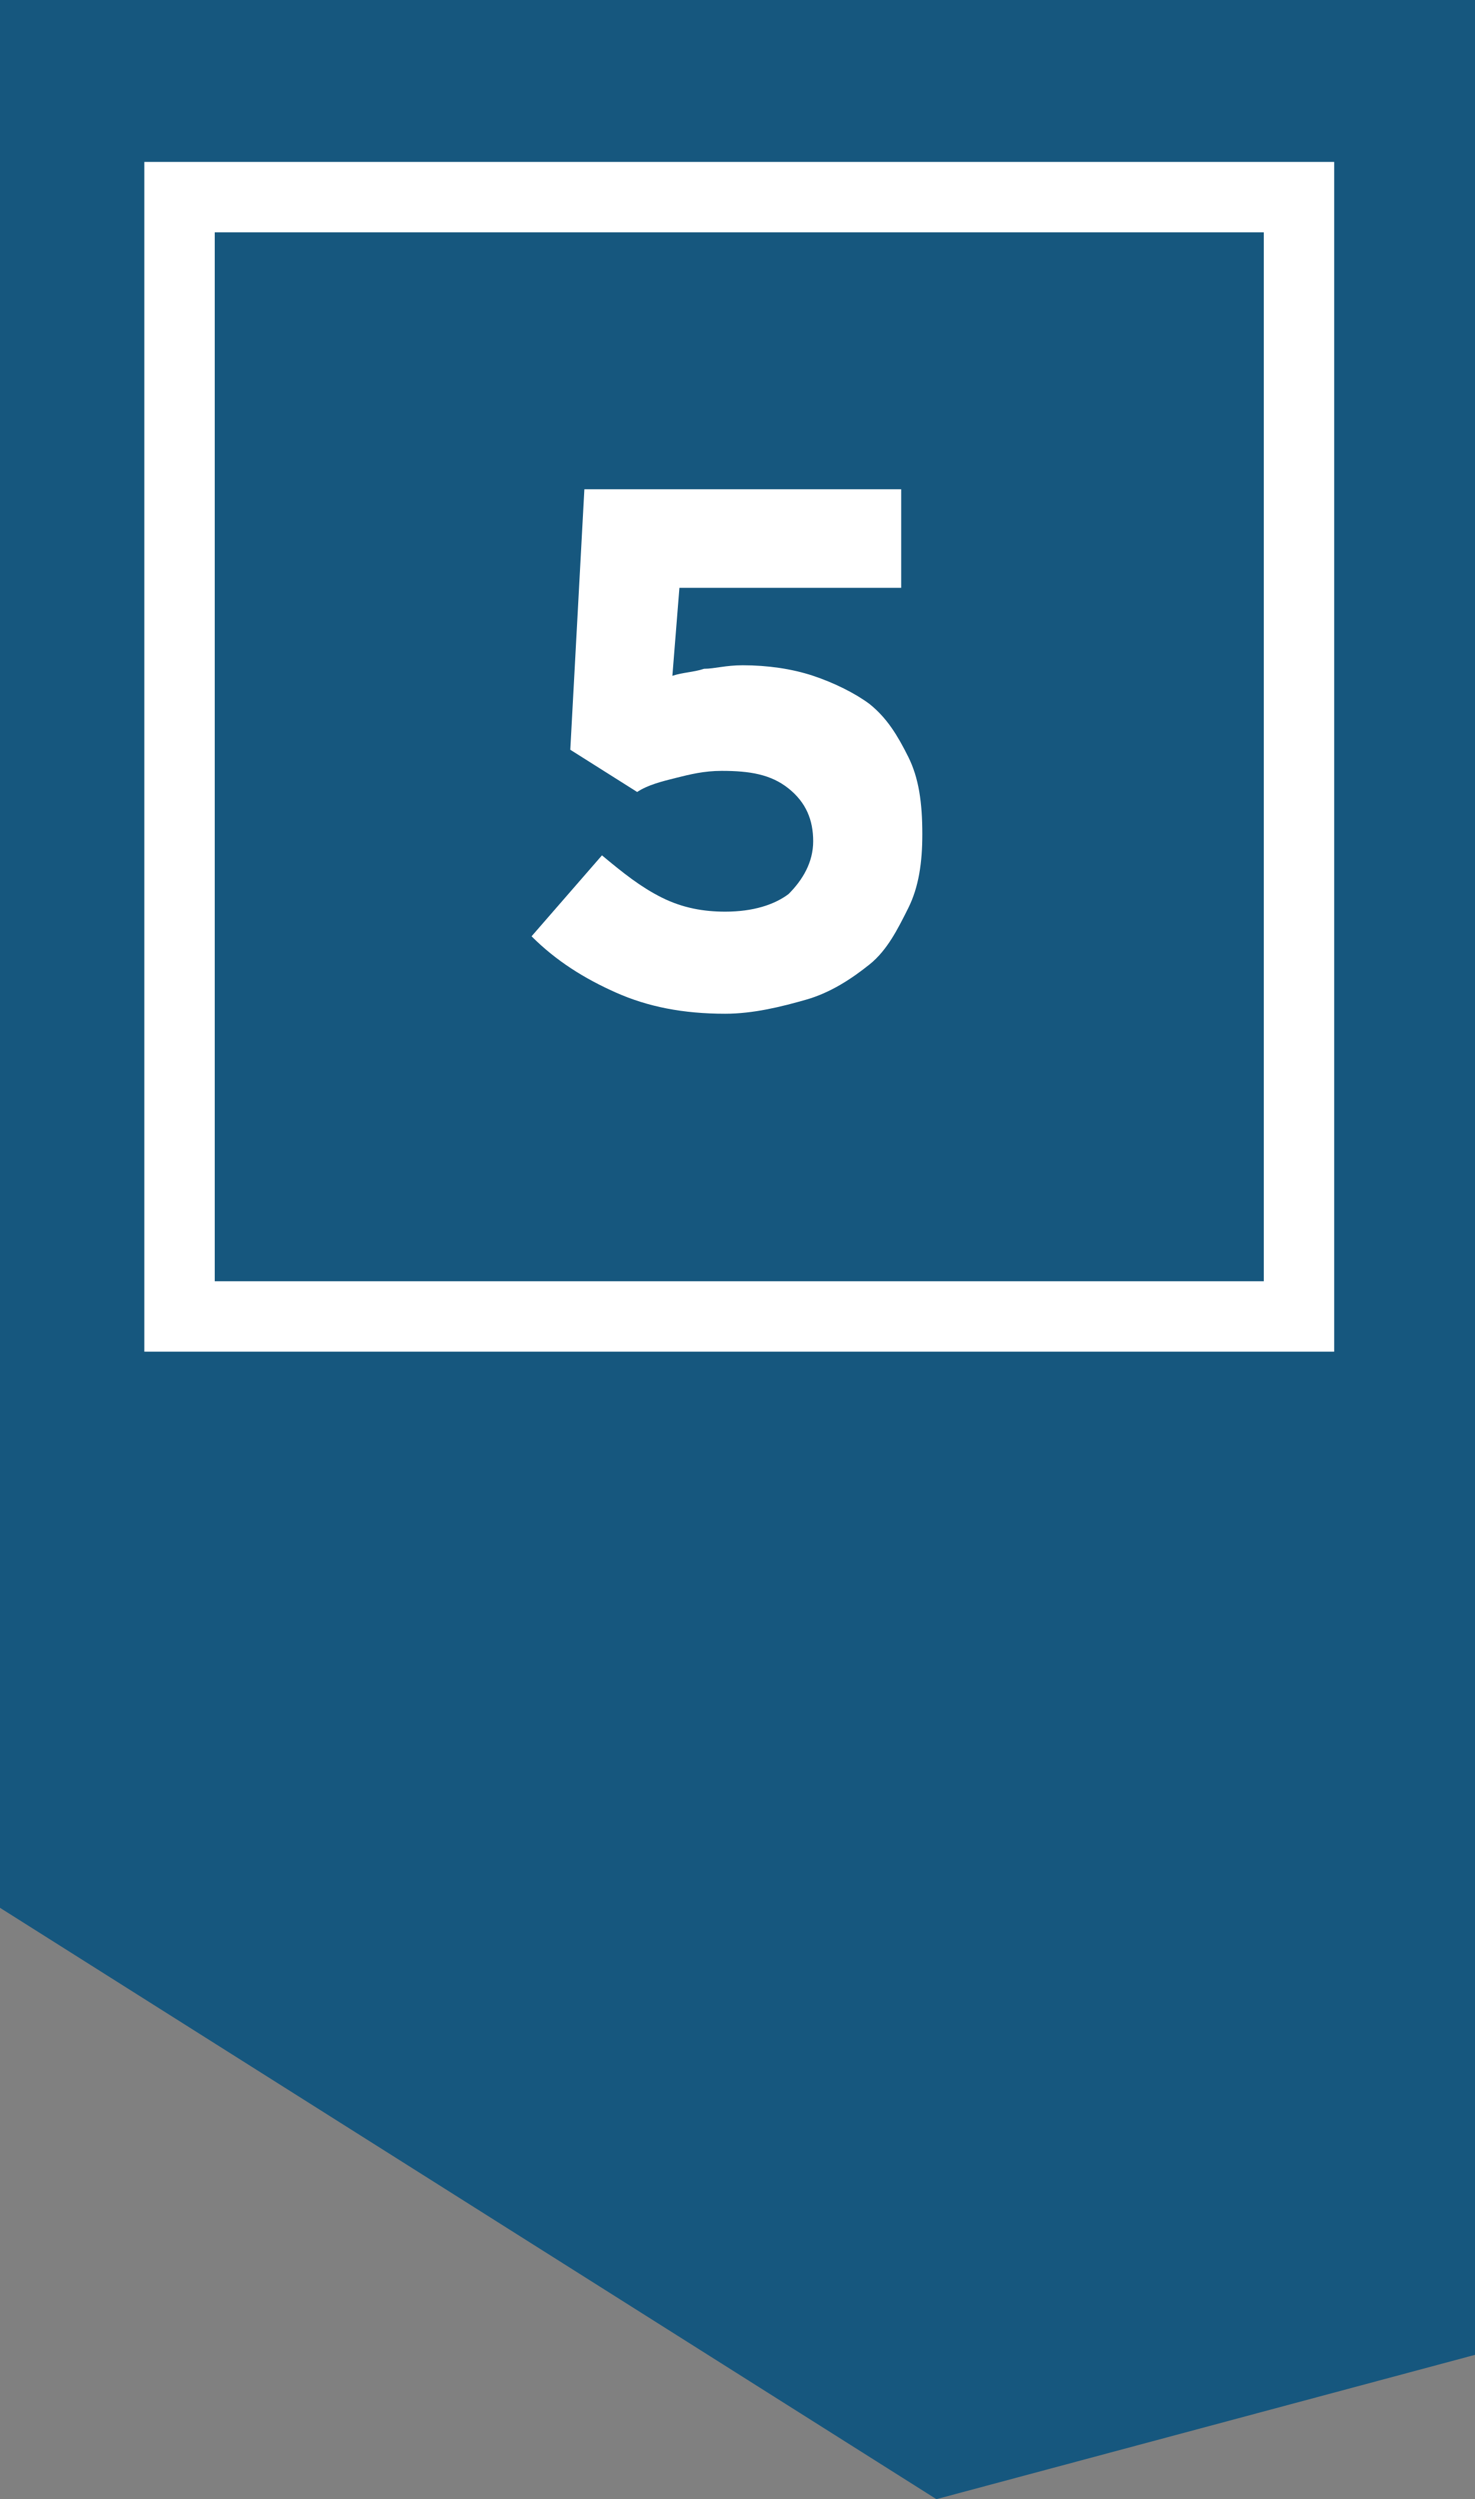
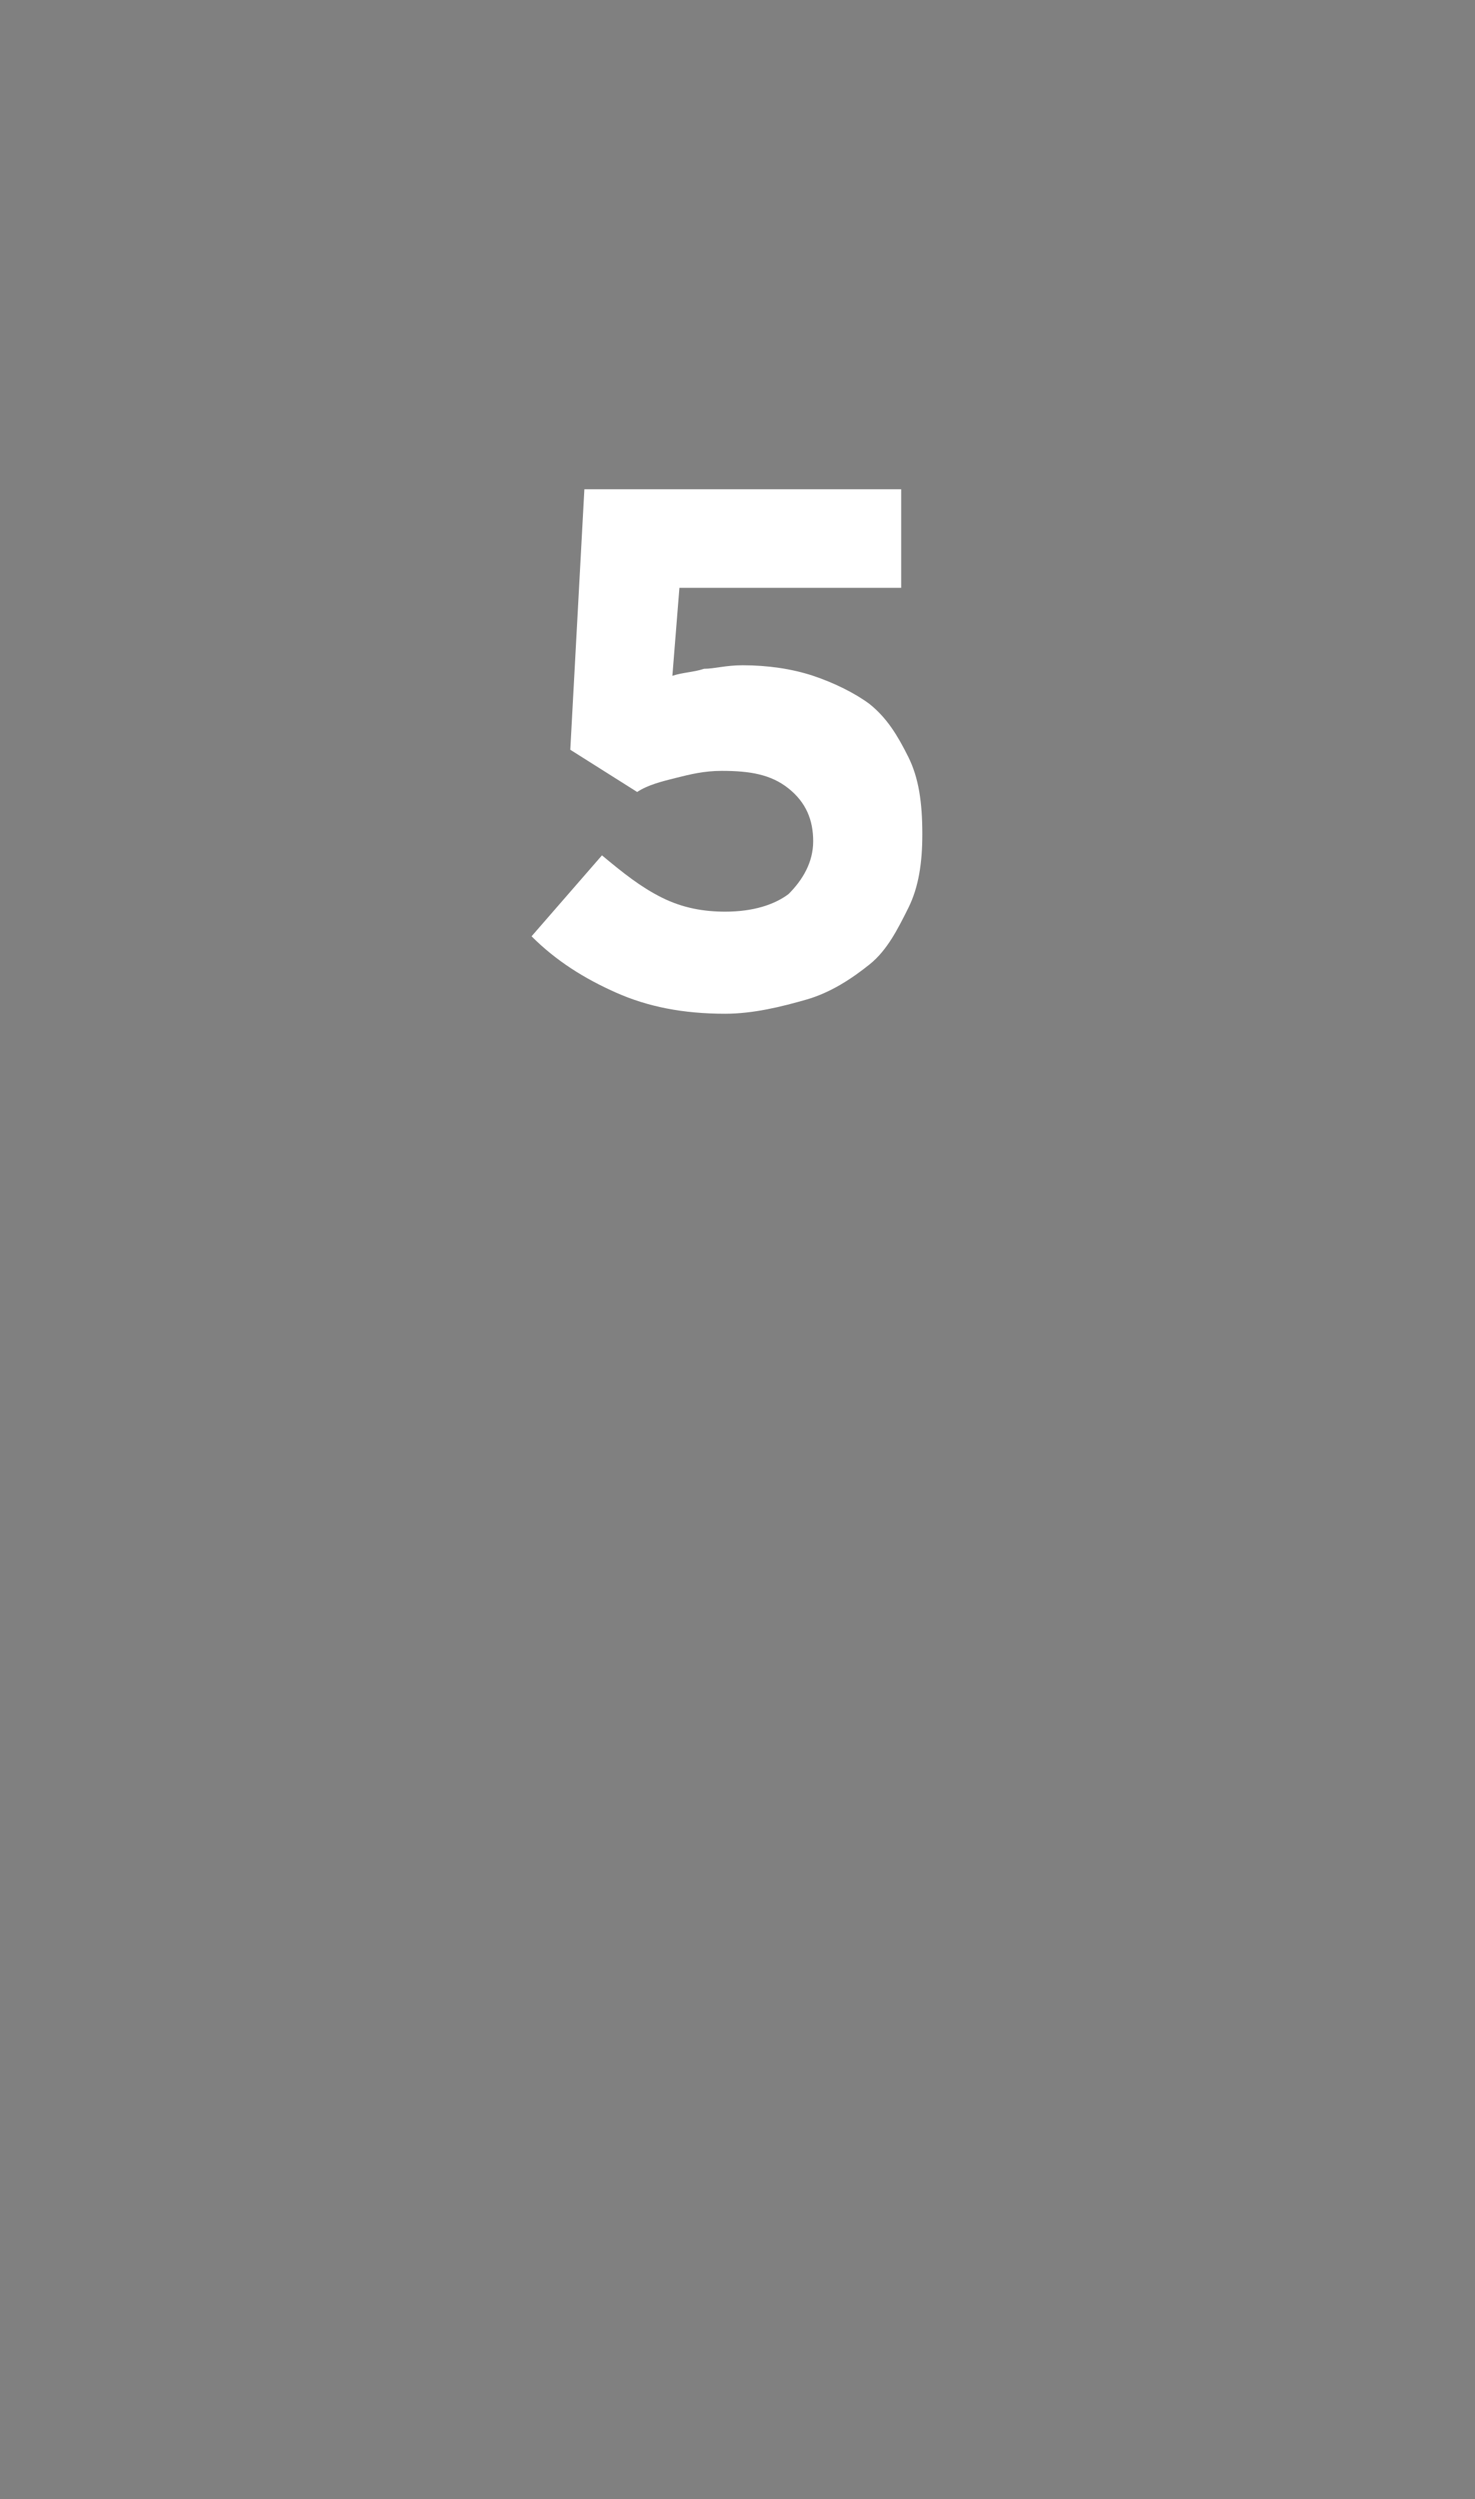
<svg xmlns="http://www.w3.org/2000/svg" version="1.1" id="Layer_1" x="0px" y="0px" viewBox="0 0 41.9 71" style="enable-background:new 0 0 41.9 71;" xml:space="preserve">
  <rect x="0" y="0" width="41.9" height="71" fill="#808080" stroke="none" />
  <style type="text/css">
	.st0{fill:#16577E;}
	.st1{fill:#FFFFFF;}
</style>
  <g>
-     <polygon class="st0" points="0,0 0,51.9 0,53.2 0,54.2 26.6,71 41.9,66.9 41.9,53.2 41.9,51.9 41.9,0  " />
    <g>
-       <path class="st1" d="M37.8,38.4H4.1V4.6h33.8V38.4z M6.1,36.4h29.8V6.6H6.1V36.4z" />
-     </g>
+       </g>
    <g>
      <path class="st1" d="M16.6,13.9h9v2.8h-6.3l-0.2,2.5c0.3-0.1,0.6-0.1,0.9-0.2c0.3,0,0.6-0.1,1.1-0.1c0.7,0,1.4,0.1,2,0.3    c0.6,0.2,1.2,0.5,1.6,0.8c0.5,0.4,0.8,0.9,1.1,1.5s0.4,1.3,0.4,2.2c0,0.8-0.1,1.5-0.4,2.1s-0.6,1.2-1.1,1.6s-1.1,0.8-1.8,1    s-1.5,0.4-2.3,0.4c-1.2,0-2.2-0.2-3.1-0.6c-0.9-0.4-1.7-0.9-2.4-1.6l2-2.3c0.6,0.5,1.1,0.9,1.7,1.2c0.6,0.3,1.2,0.4,1.8,0.4    c0.8,0,1.4-0.2,1.8-0.5c0.4-0.4,0.7-0.9,0.7-1.5c0-0.6-0.2-1.1-0.7-1.5c-0.5-0.4-1.1-0.5-1.9-0.5c-0.5,0-0.9,0.1-1.3,0.2    s-0.8,0.2-1.1,0.4l-1.9-1.2L16.6,13.9z" />
    </g>
  </g>
</svg>